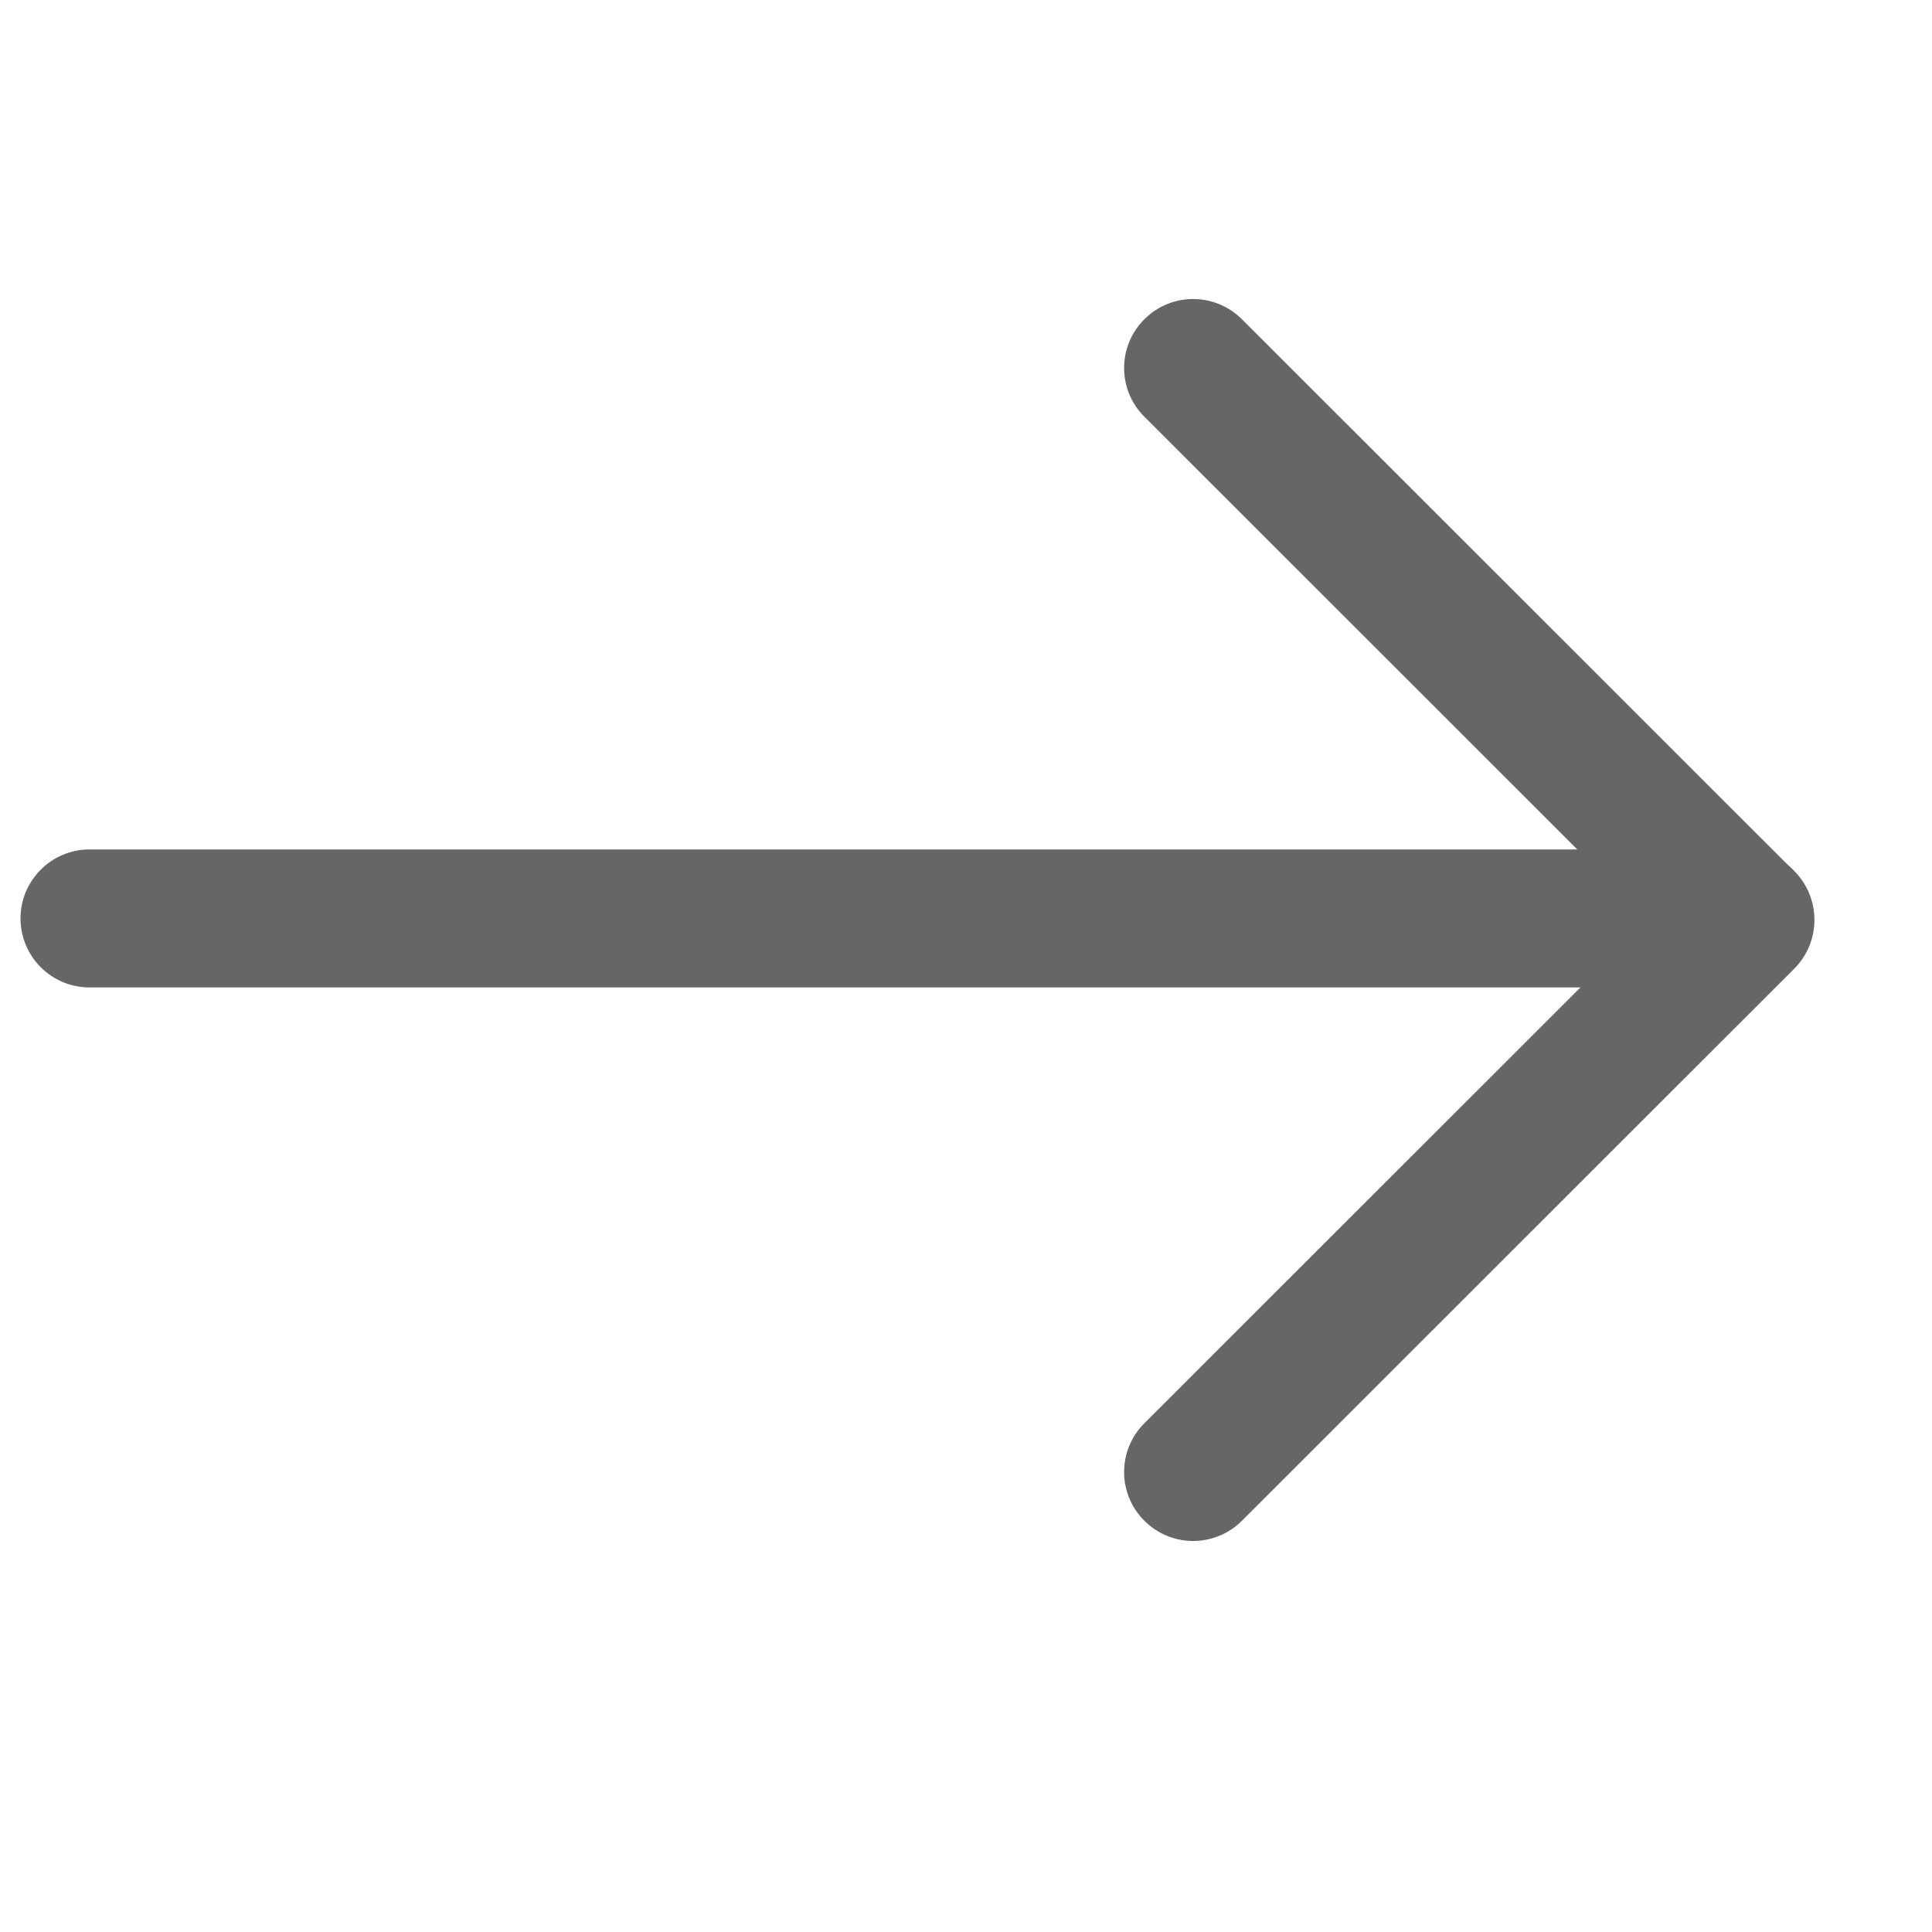
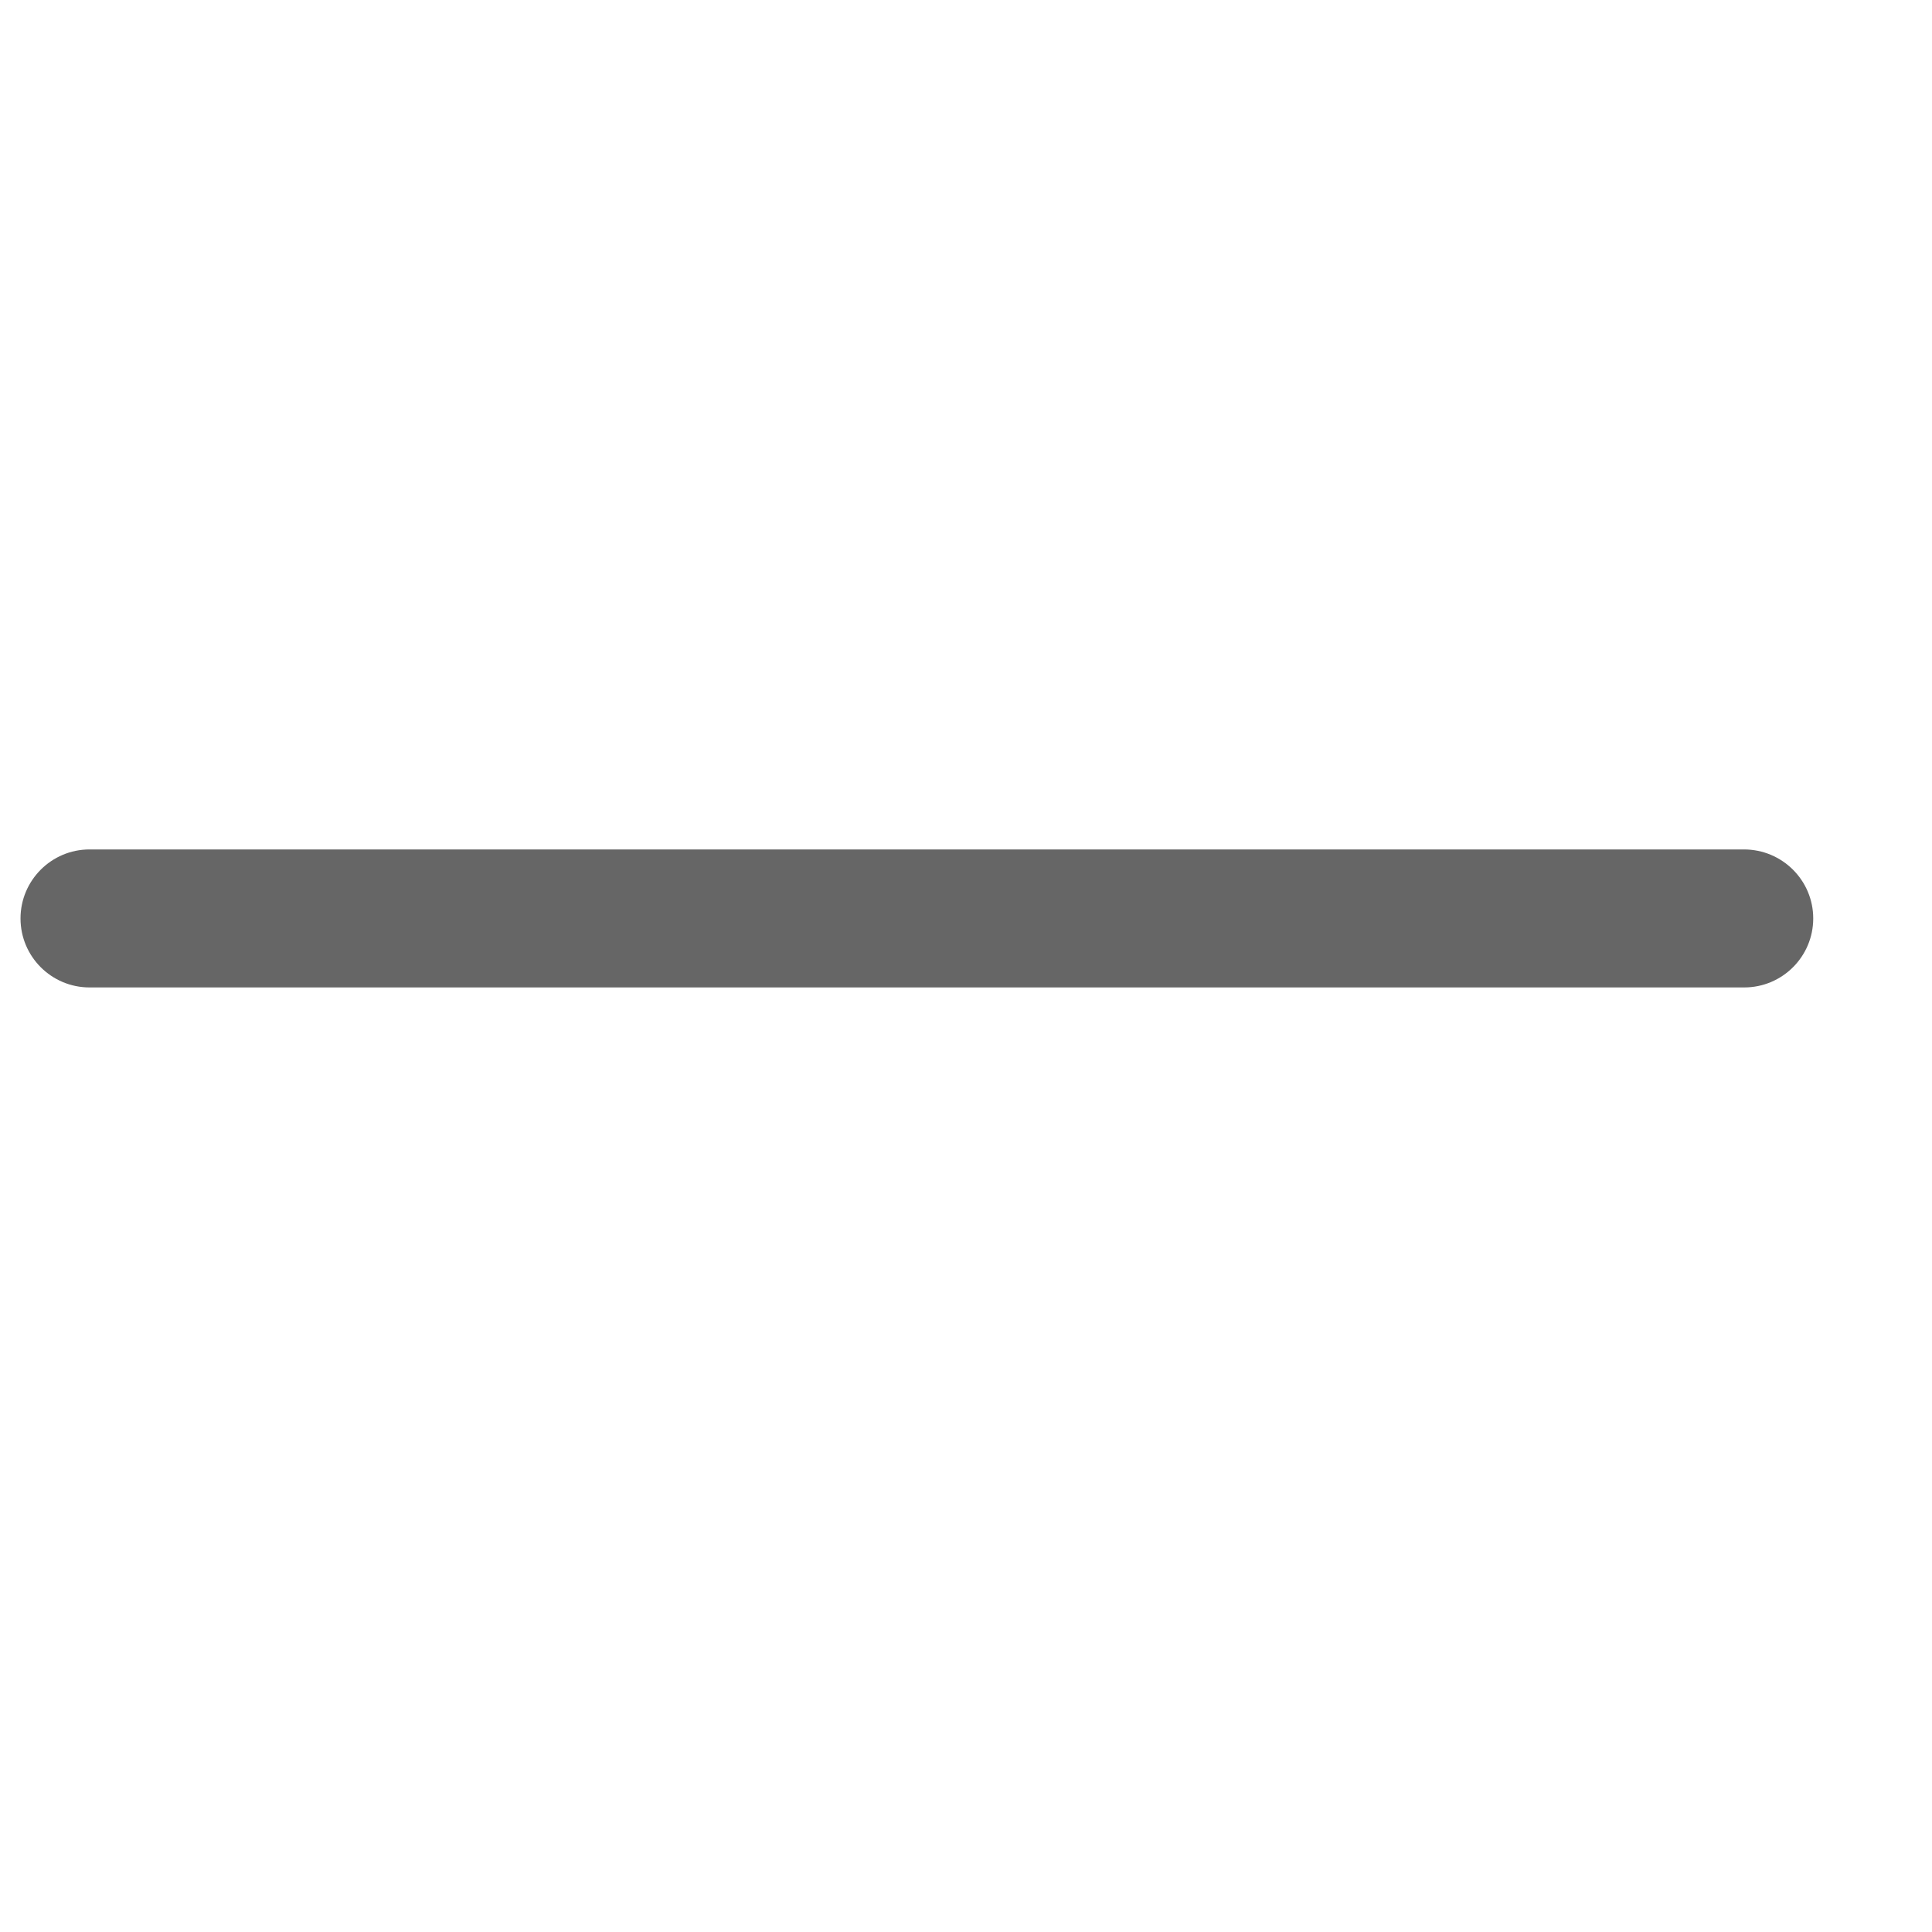
<svg xmlns="http://www.w3.org/2000/svg" width="21" height="21" viewBox="0 0 21 21" fill="none">
-   <path d="M19.722 10C19.722 10.2 19.642 10.39 19.502 10.53L19.495 10.537L13.499 16.53C13.205 16.823 12.732 16.823 12.439 16.53C12.145 16.237 12.145 15.763 12.439 15.47L17.912 10L12.439 4.53C12.145 4.237 12.145 3.763 12.439 3.47C12.732 3.177 13.205 3.177 13.499 3.47L19.502 9.47C19.645 9.61 19.722 9.8 19.722 10V10Z" fill="#666666" />
  <path d="M19.709 9.983C19.709 10.397 19.373 10.733 18.959 10.733L0.973 10.733C0.559 10.733 0.223 10.397 0.223 9.983C0.223 9.57 0.559 9.233 0.973 9.233L18.956 9.233C19.373 9.233 19.709 9.57 19.709 9.983Z" fill="#666666" />
</svg>